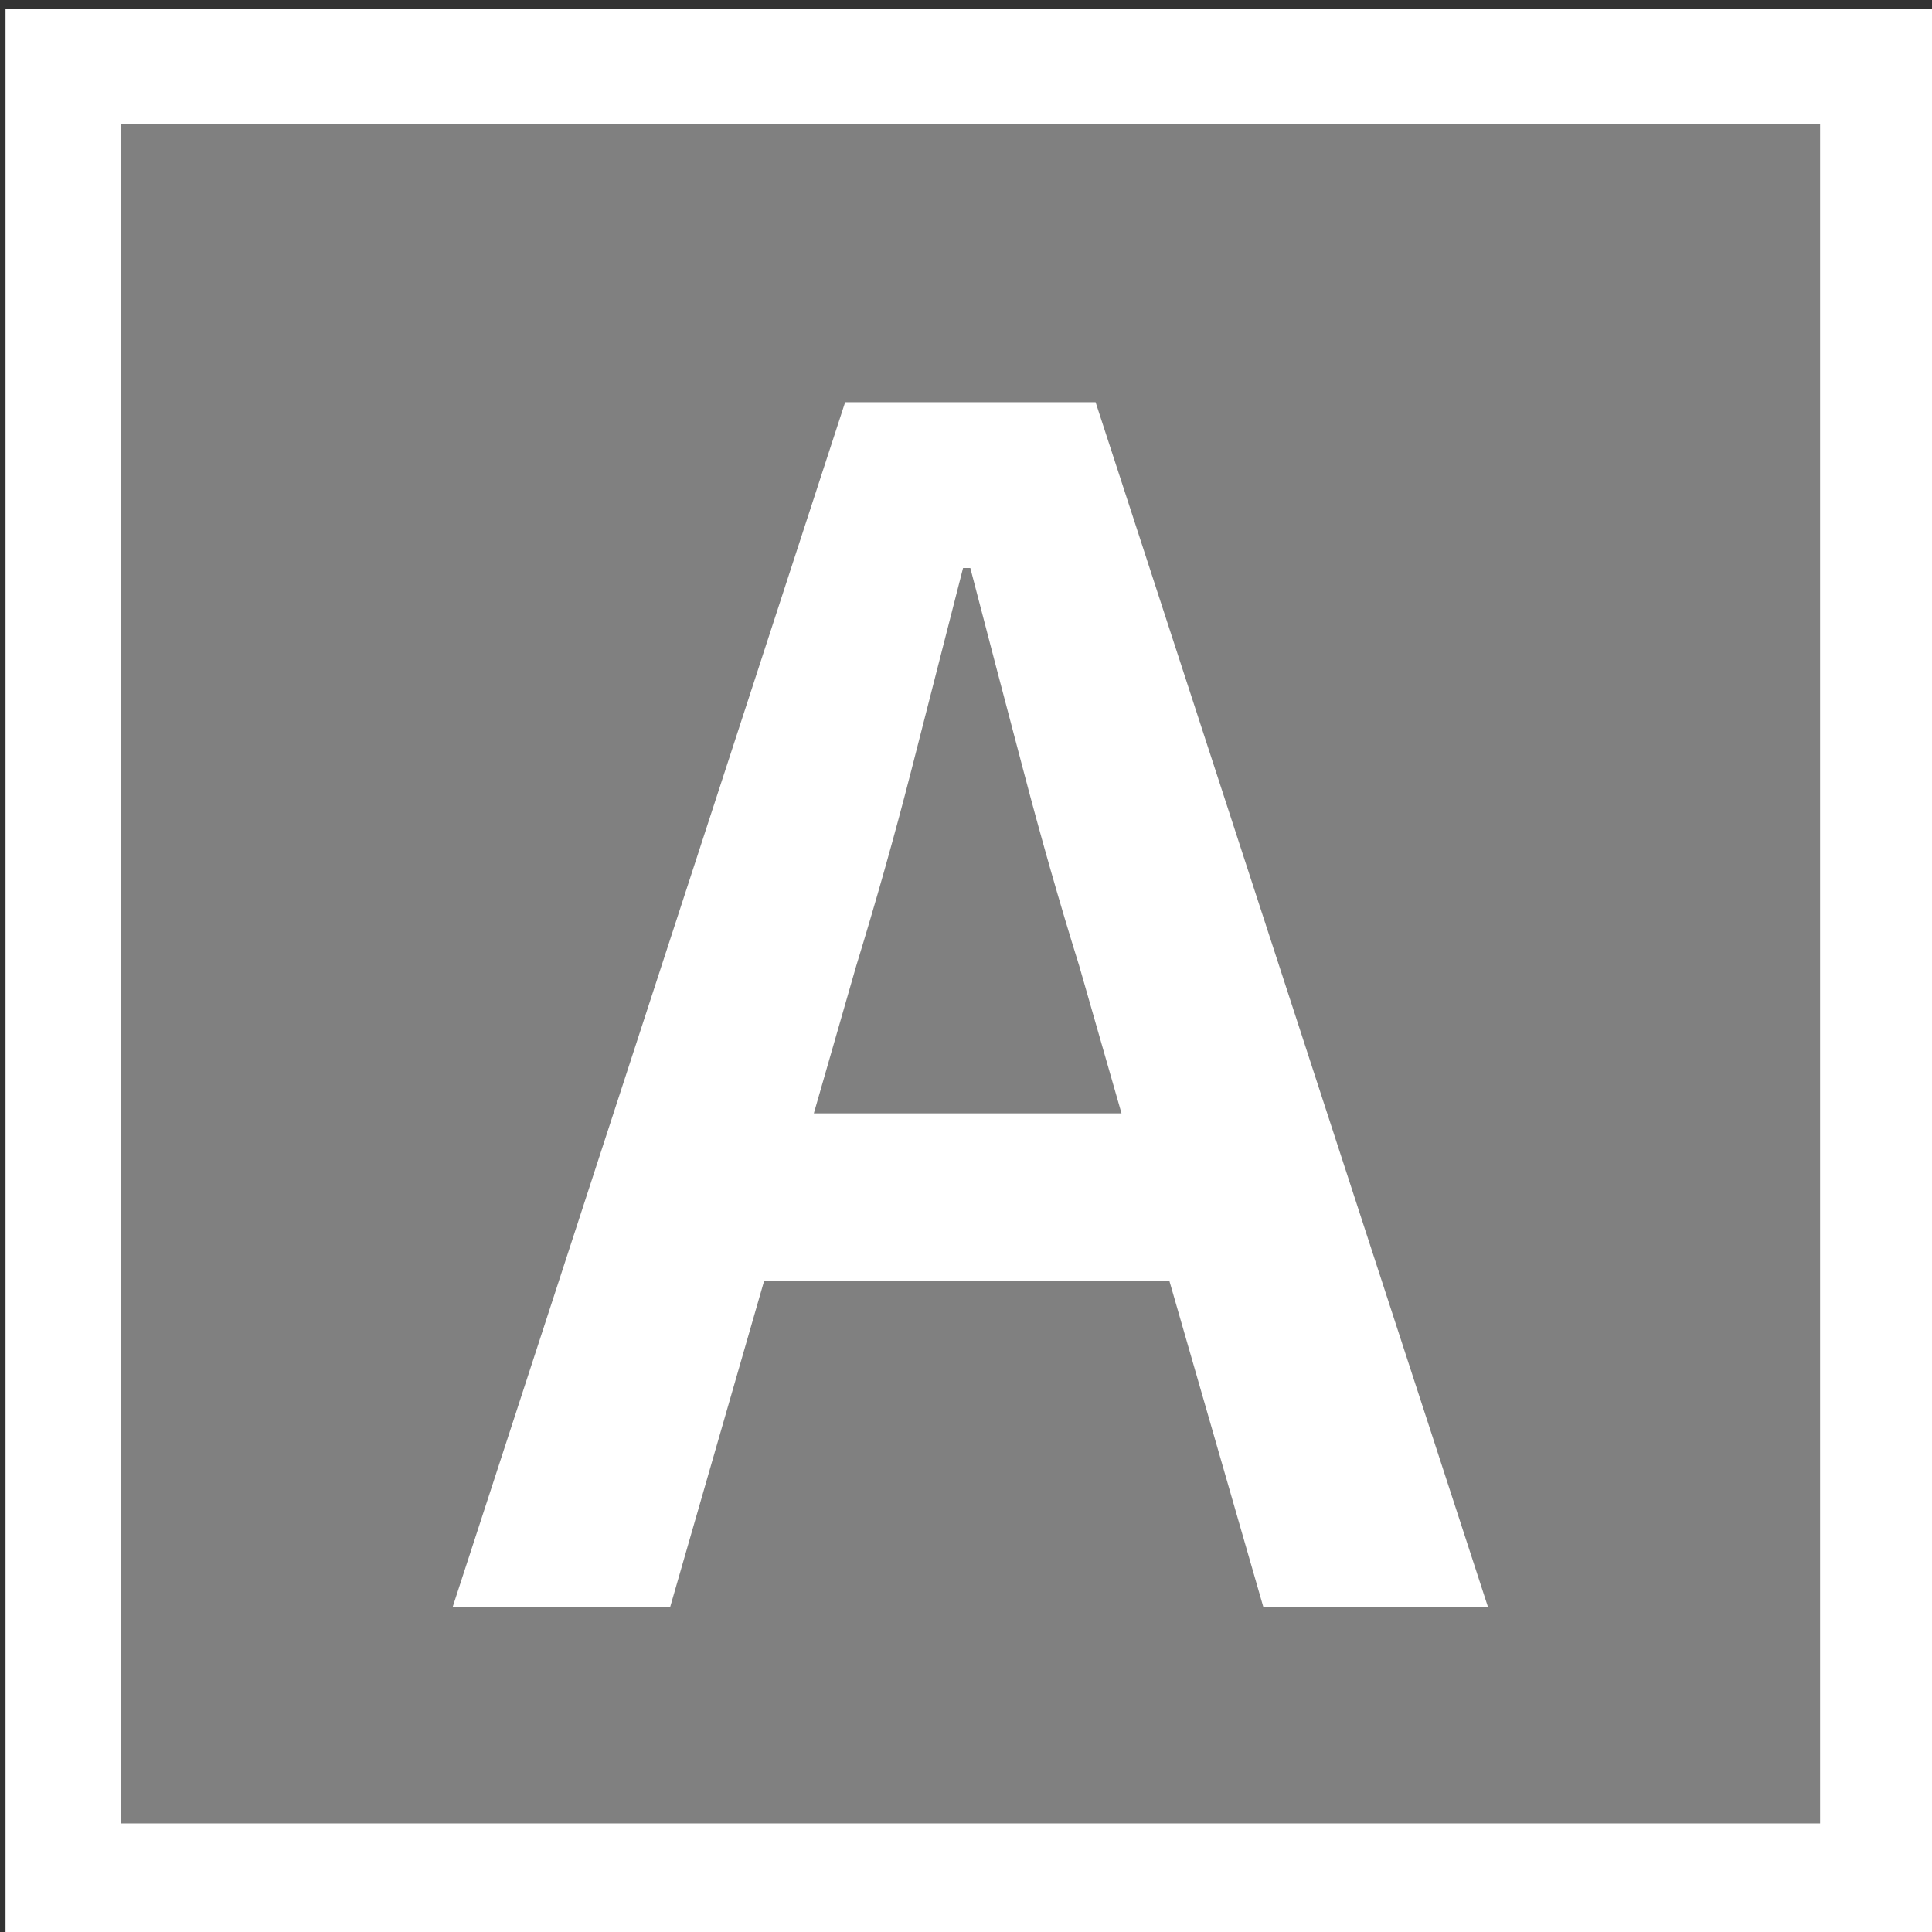
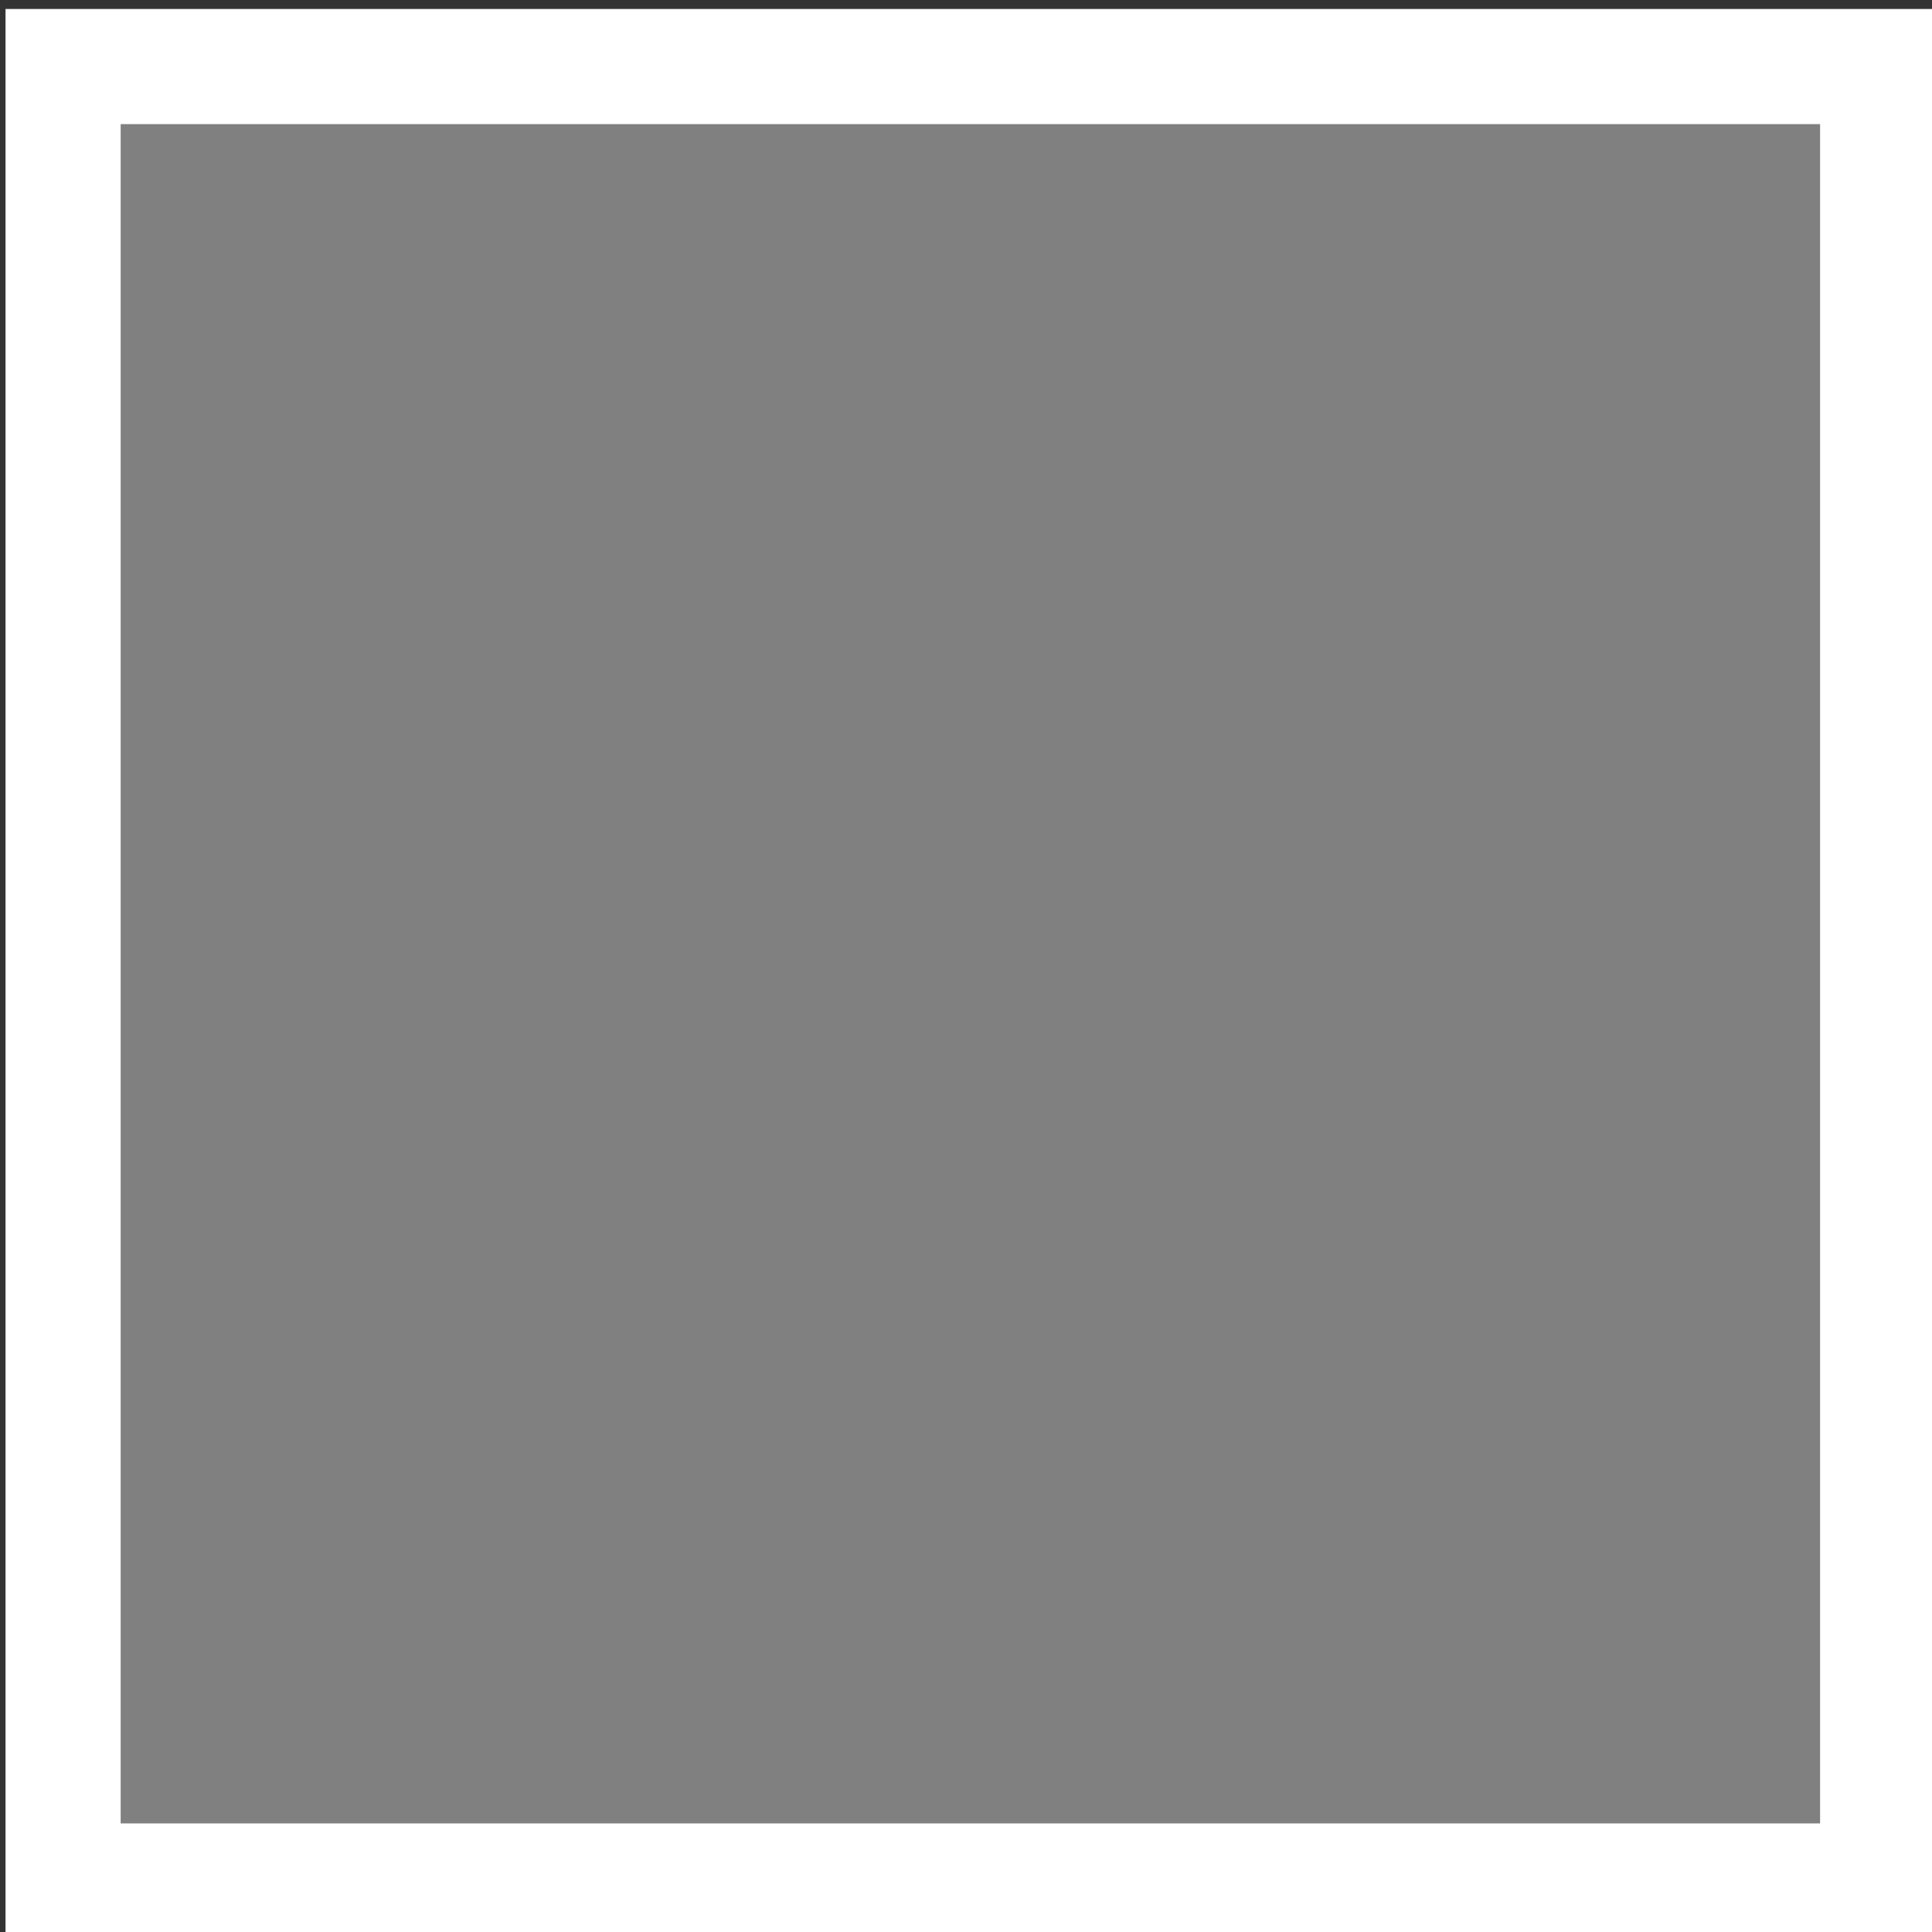
<svg xmlns="http://www.w3.org/2000/svg" version="1.1" id="Layer_1" x="0px" y="0px" width="16.779px" height="16.779px" viewBox="0 0 16.779 16.779" enable-background="new 0 0 16.779 16.779" xml:space="preserve">
  <rect x="0" y="0" width="16.779" height="16.779" fill="#333333" stroke="none" />
  <polygon fill="#808080" points="0.548,1.078 0.548,15.836 0.548,16.336 1.048,16.336 15.807,16.336 16.307,16.336 16.307,15.836   16.307,1.078 16.307,0.578 15.807,0.578 1.048,0.578 0.548,0.578 " />
  <g enable-background="new    ">
-     <path fill="#FFFFFF" d="M10.156,11.125h-3.52L5.82,13.957H3.931L7.34,3.493h2.175l3.408,10.464h-1.951L10.156,11.125z M9.74,9.669   l-0.367-1.28C9.2,7.835,9.038,7.264,8.884,6.677C8.729,6.091,8.577,5.509,8.427,4.933H8.364C8.214,5.52,8.065,6.104,7.916,6.685   c-0.149,0.582-0.31,1.15-0.48,1.704l-0.368,1.28H9.74z" />
-   </g>
+     </g>
  <polygon fill="none" stroke="#FFFFFF" points="0.548,1.078 0.548,15.836 0.548,16.336 1.048,16.336 15.807,16.336 16.307,16.336   16.307,15.836 16.307,1.078 16.307,0.578 15.807,0.578 1.048,0.578 0.548,0.578 " />
</svg>